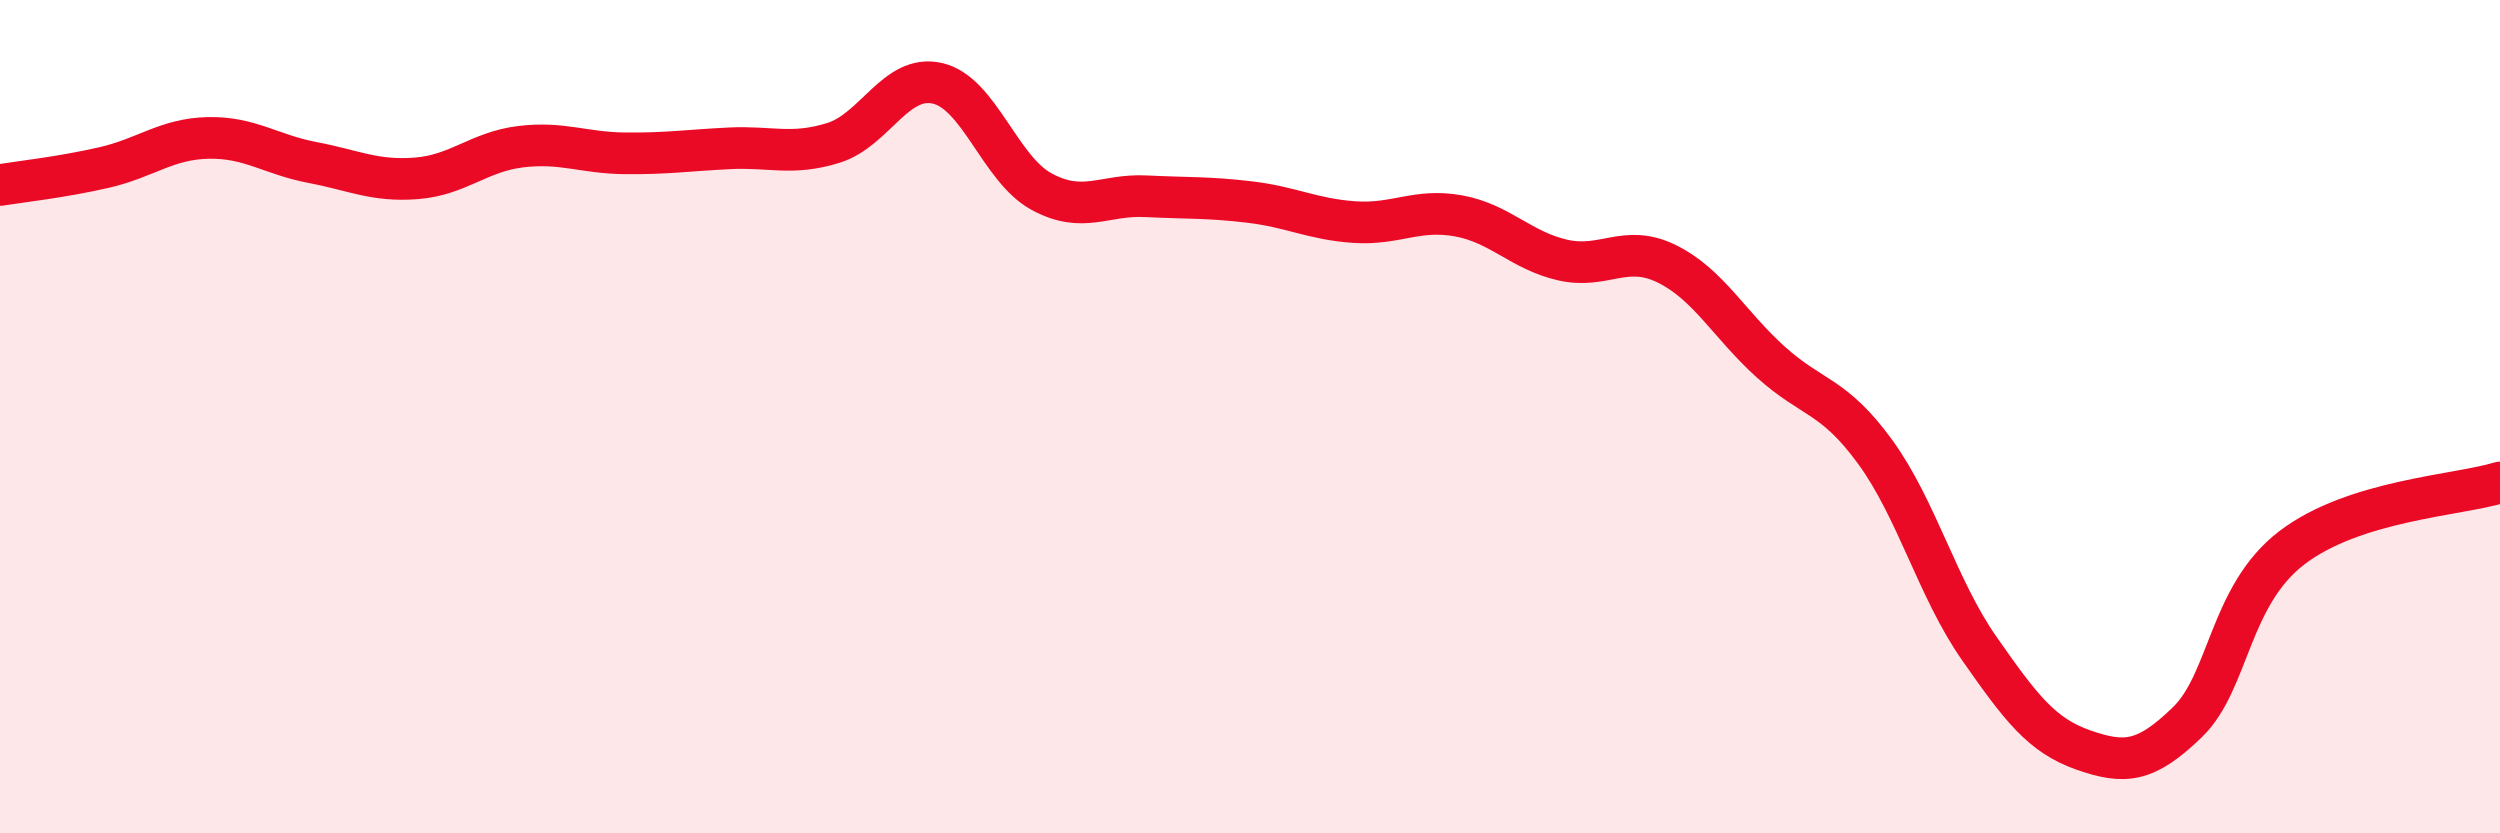
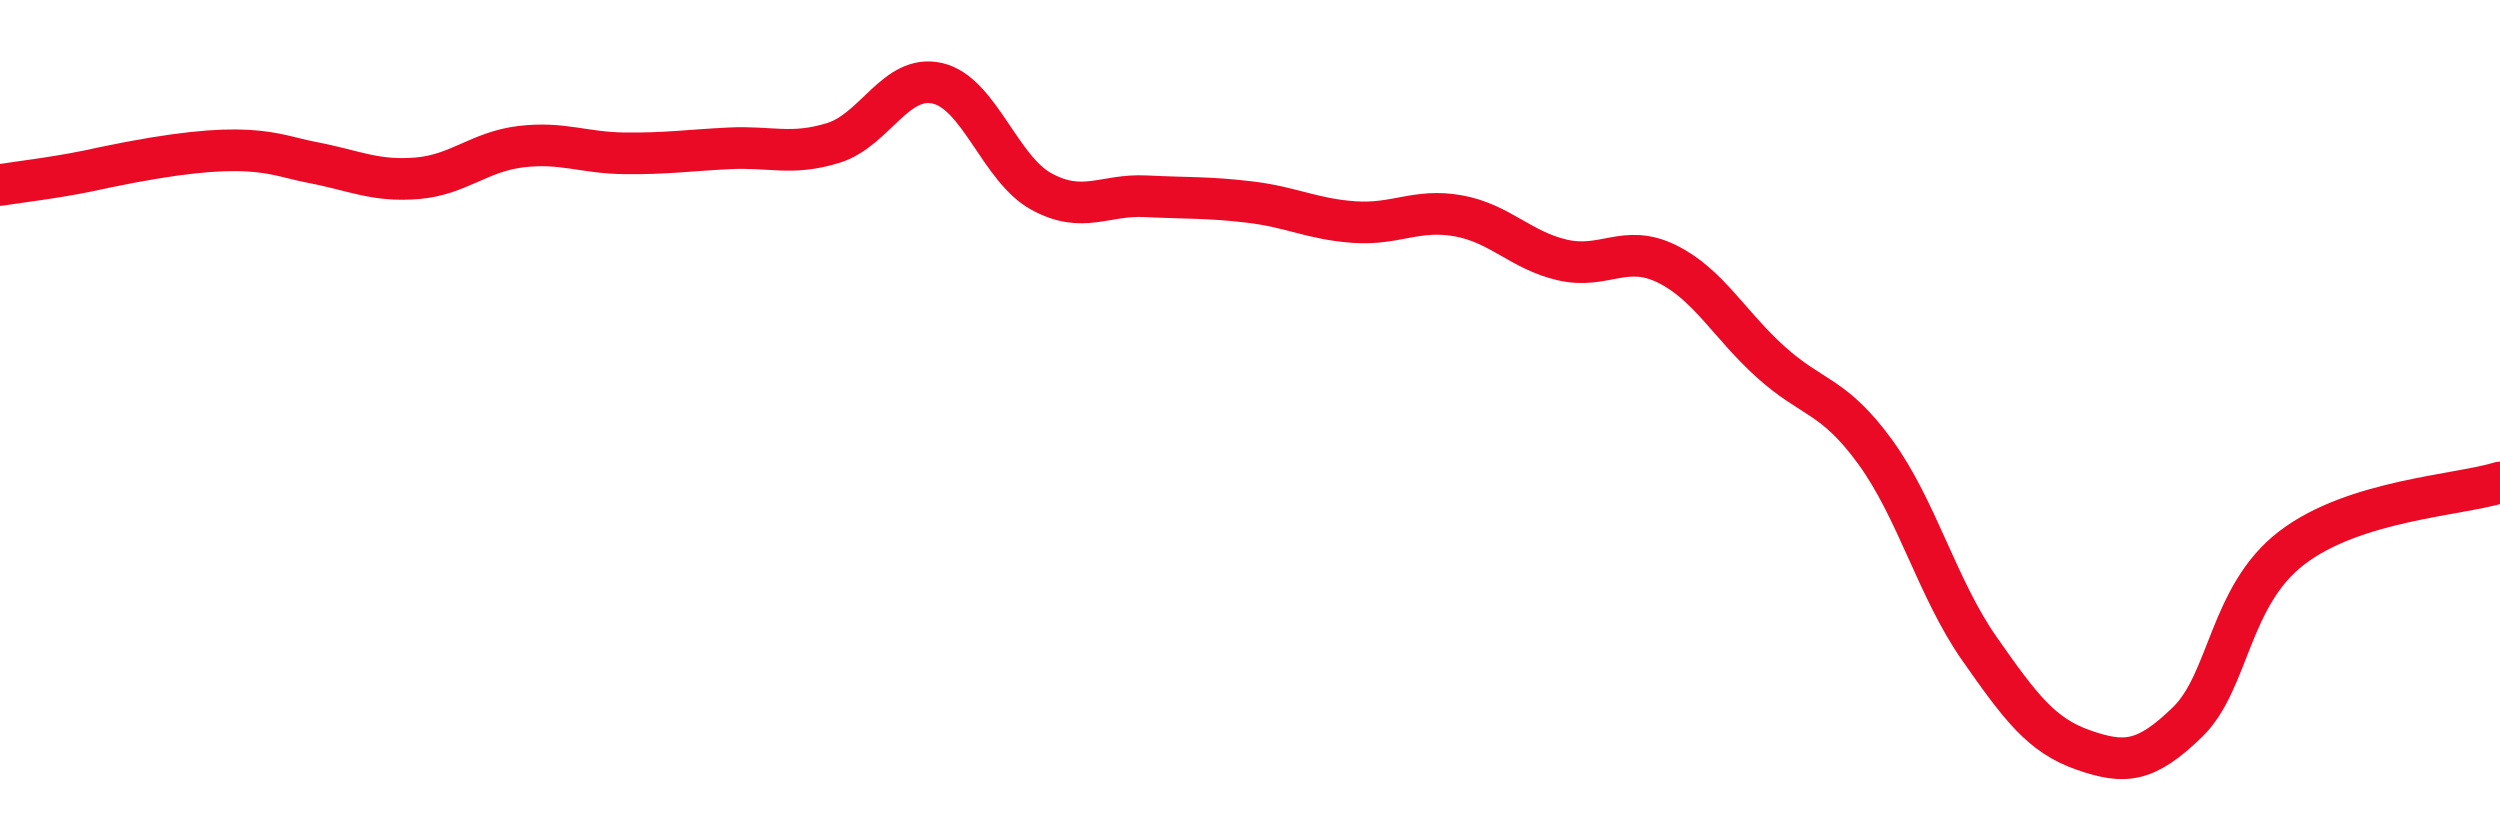
<svg xmlns="http://www.w3.org/2000/svg" width="60" height="20" viewBox="0 0 60 20">
-   <path d="M 0,4.44 C 0.5,4.36 1.5,4.25 2.5,4.02 C 3.5,3.79 4,3.33 5,3.31 C 6,3.29 6.5,3.71 7.5,3.9 C 8.5,4.09 9,4.36 10,4.28 C 11,4.2 11.5,3.64 12.5,3.52 C 13.5,3.4 14,3.67 15,3.68 C 16,3.69 16.5,3.61 17.5,3.56 C 18.5,3.51 19,3.74 20,3.43 C 21,3.12 21.5,1.77 22.5,2 C 23.5,2.23 24,4.06 25,4.6 C 26,5.14 26.5,4.66 27.5,4.71 C 28.5,4.76 29,4.73 30,4.85 C 31,4.97 31.5,5.26 32.5,5.33 C 33.5,5.4 34,5 35,5.18 C 36,5.36 36.5,6.01 37.5,6.24 C 38.5,6.47 39,5.84 40,6.33 C 41,6.82 41.5,7.79 42.5,8.69 C 43.5,9.59 44,9.47 45,10.84 C 46,12.21 46.5,14.13 47.5,15.56 C 48.5,16.99 49,17.65 50,18 C 51,18.35 51.5,18.3 52.5,17.33 C 53.5,16.36 53.5,14.3 55,13.15 C 56.5,12 59,11.89 60,11.58L60 20L0 20Z" fill="#EB0A25" opacity="0.1" stroke-linecap="round" stroke-linejoin="round" />
-   <path d="M 0,4.44 C 0.5,4.36 1.5,4.25 2.5,4.02 C 3.5,3.79 4,3.33 5,3.31 C 6,3.29 6.5,3.71 7.5,3.9 C 8.5,4.09 9,4.36 10,4.28 C 11,4.2 11.5,3.64 12.5,3.52 C 13.5,3.4 14,3.67 15,3.68 C 16,3.69 16.5,3.61 17.5,3.56 C 18.5,3.51 19,3.74 20,3.43 C 21,3.12 21.5,1.77 22.5,2 C 23.5,2.23 24,4.06 25,4.6 C 26,5.14 26.5,4.66 27.5,4.71 C 28.5,4.76 29,4.73 30,4.85 C 31,4.97 31.5,5.26 32.5,5.33 C 33.5,5.4 34,5 35,5.18 C 36,5.36 36.5,6.01 37.5,6.24 C 38.5,6.47 39,5.84 40,6.33 C 41,6.82 41.5,7.79 42.5,8.69 C 43.5,9.59 44,9.47 45,10.84 C 46,12.21 46.5,14.13 47.5,15.56 C 48.5,16.99 49,17.65 50,18 C 51,18.35 51.5,18.3 52.5,17.33 C 53.5,16.36 53.5,14.3 55,13.15 C 56.5,12 59,11.89 60,11.58" stroke="#EB0A25" stroke-width="1" fill="none" stroke-linecap="round" stroke-linejoin="round" />
+   <path d="M 0,4.44 C 0.5,4.36 1.5,4.25 2.5,4.02 C 6,3.29 6.5,3.71 7.5,3.9 C 8.5,4.09 9,4.36 10,4.28 C 11,4.2 11.5,3.64 12.5,3.52 C 13.5,3.4 14,3.67 15,3.68 C 16,3.69 16.5,3.61 17.5,3.56 C 18.5,3.51 19,3.74 20,3.43 C 21,3.12 21.5,1.77 22.5,2 C 23.5,2.23 24,4.06 25,4.6 C 26,5.14 26.5,4.66 27.5,4.71 C 28.5,4.76 29,4.73 30,4.85 C 31,4.97 31.5,5.26 32.5,5.33 C 33.5,5.4 34,5 35,5.18 C 36,5.36 36.5,6.01 37.5,6.24 C 38.5,6.47 39,5.84 40,6.33 C 41,6.82 41.5,7.79 42.5,8.69 C 43.5,9.59 44,9.47 45,10.84 C 46,12.21 46.5,14.13 47.5,15.56 C 48.5,16.99 49,17.65 50,18 C 51,18.35 51.5,18.3 52.5,17.33 C 53.5,16.36 53.5,14.3 55,13.15 C 56.5,12 59,11.89 60,11.58" stroke="#EB0A25" stroke-width="1" fill="none" stroke-linecap="round" stroke-linejoin="round" />
</svg>